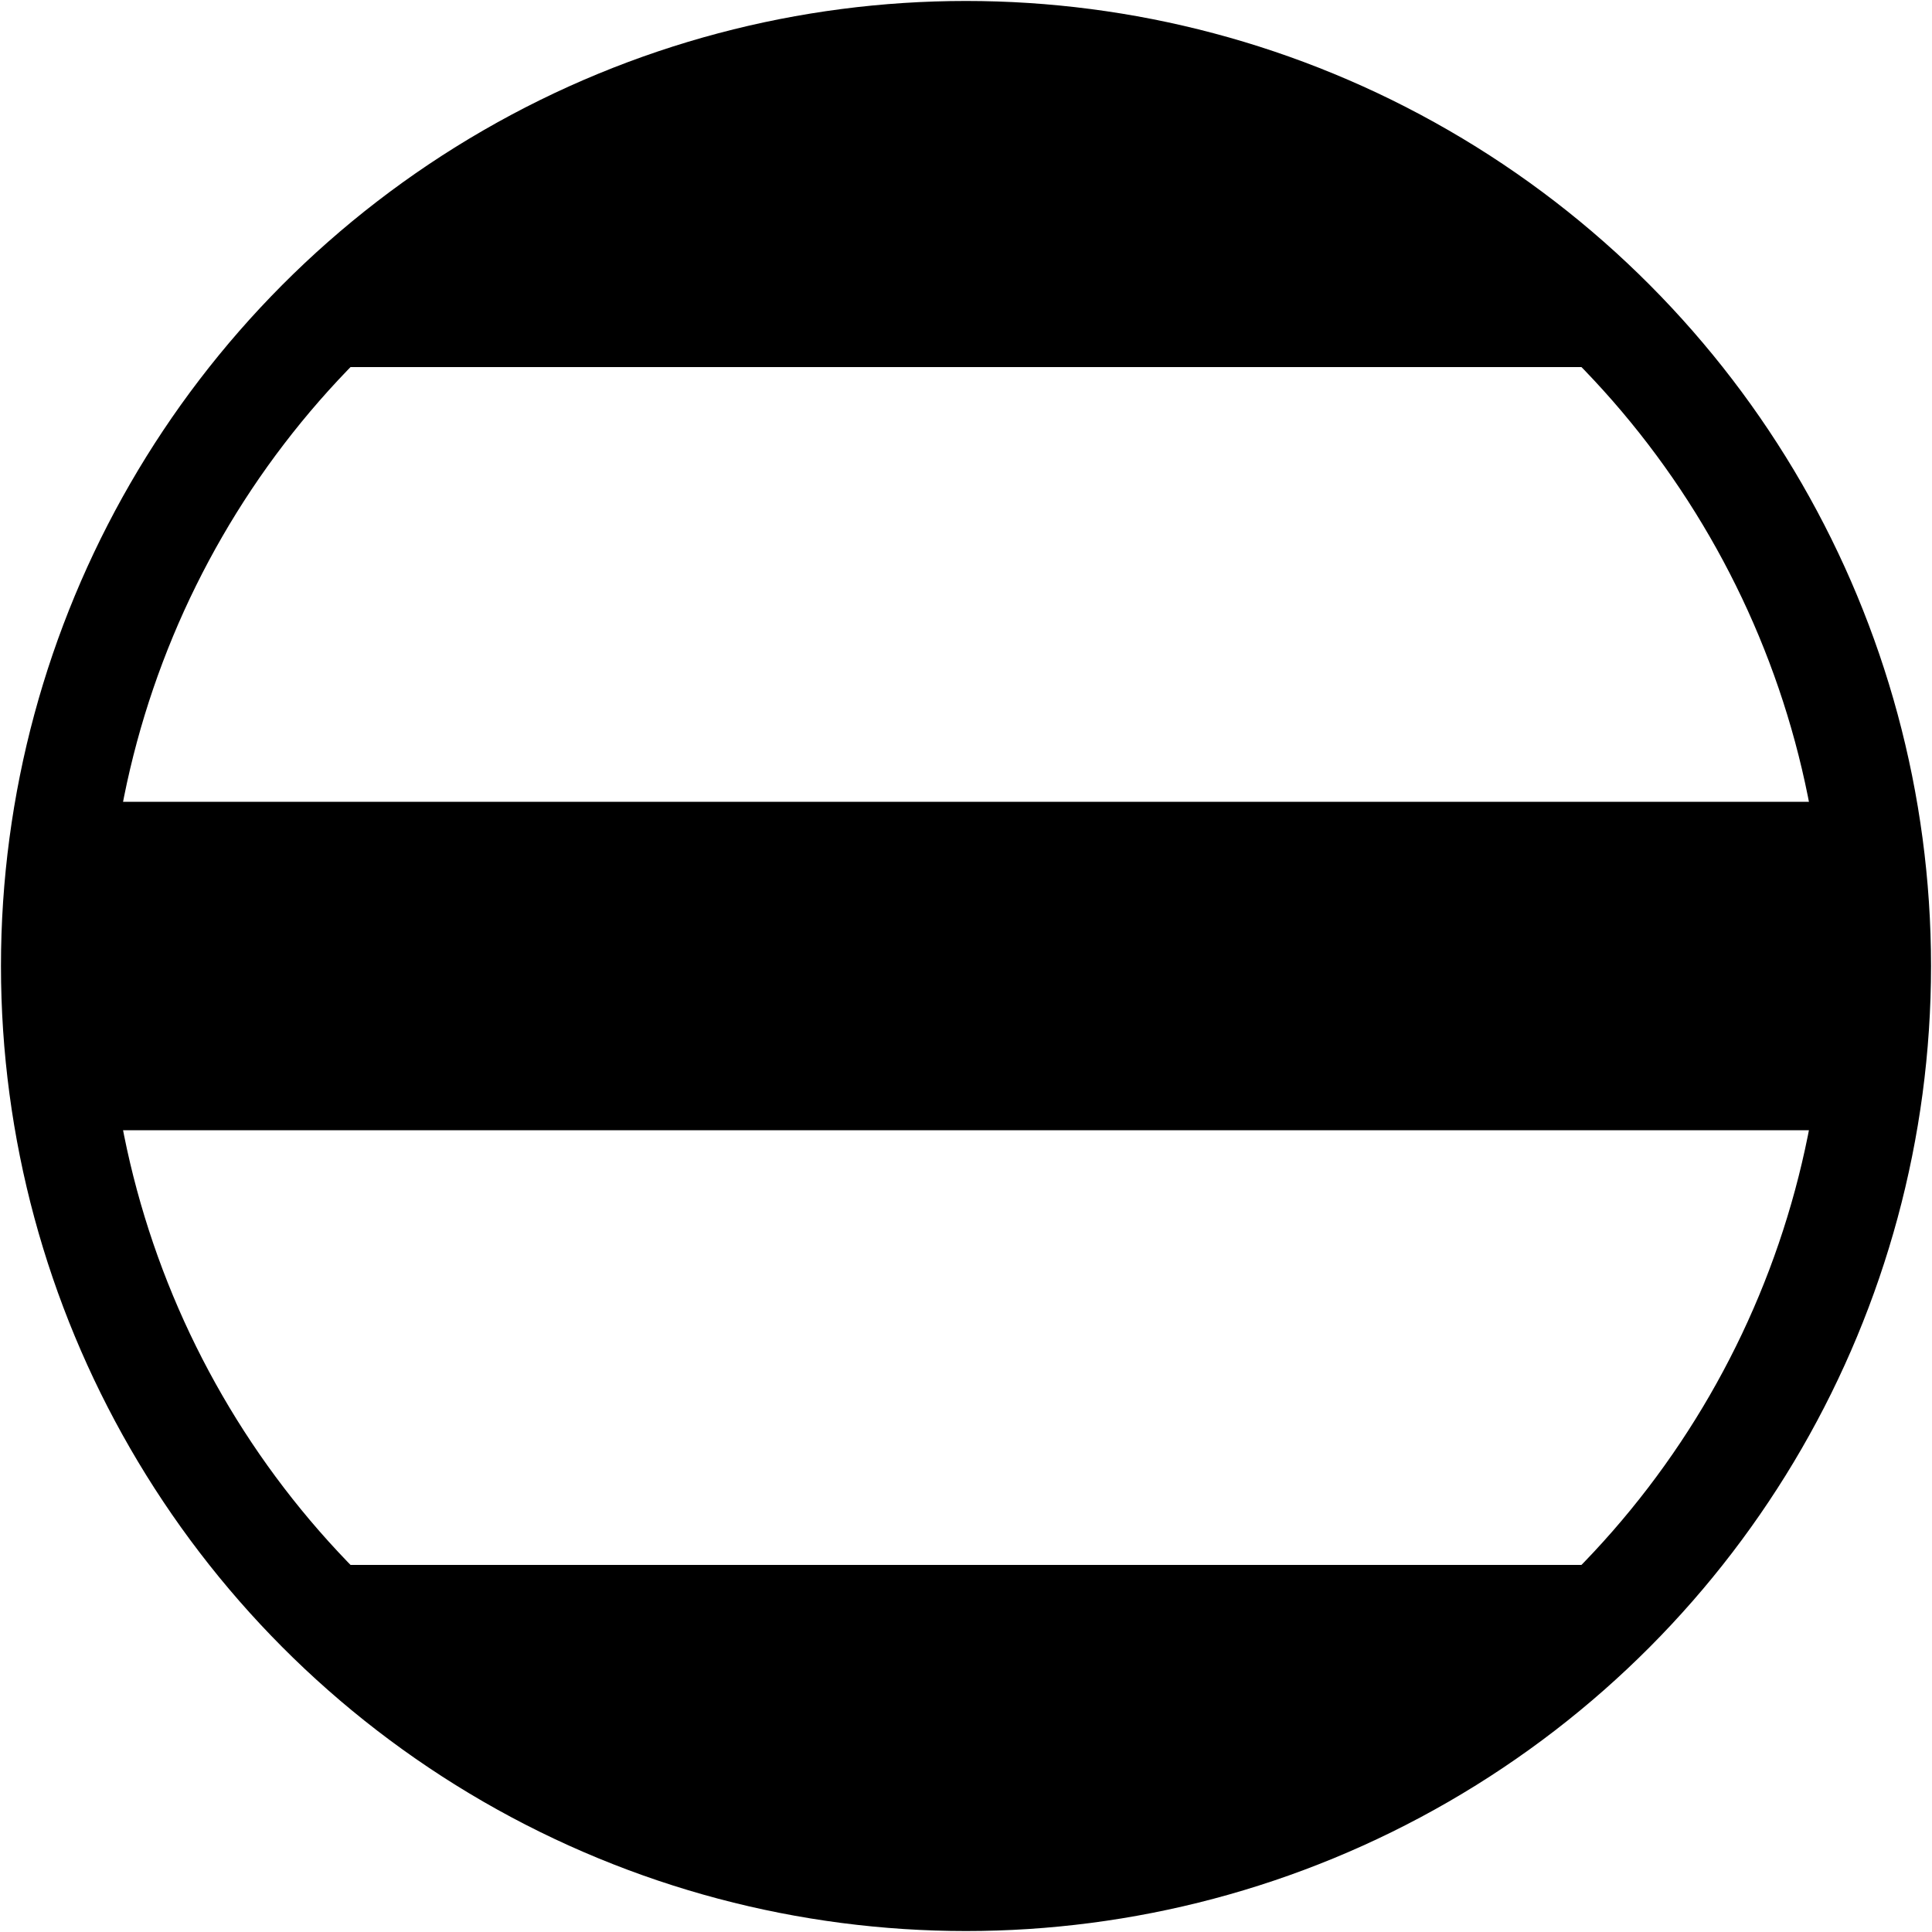
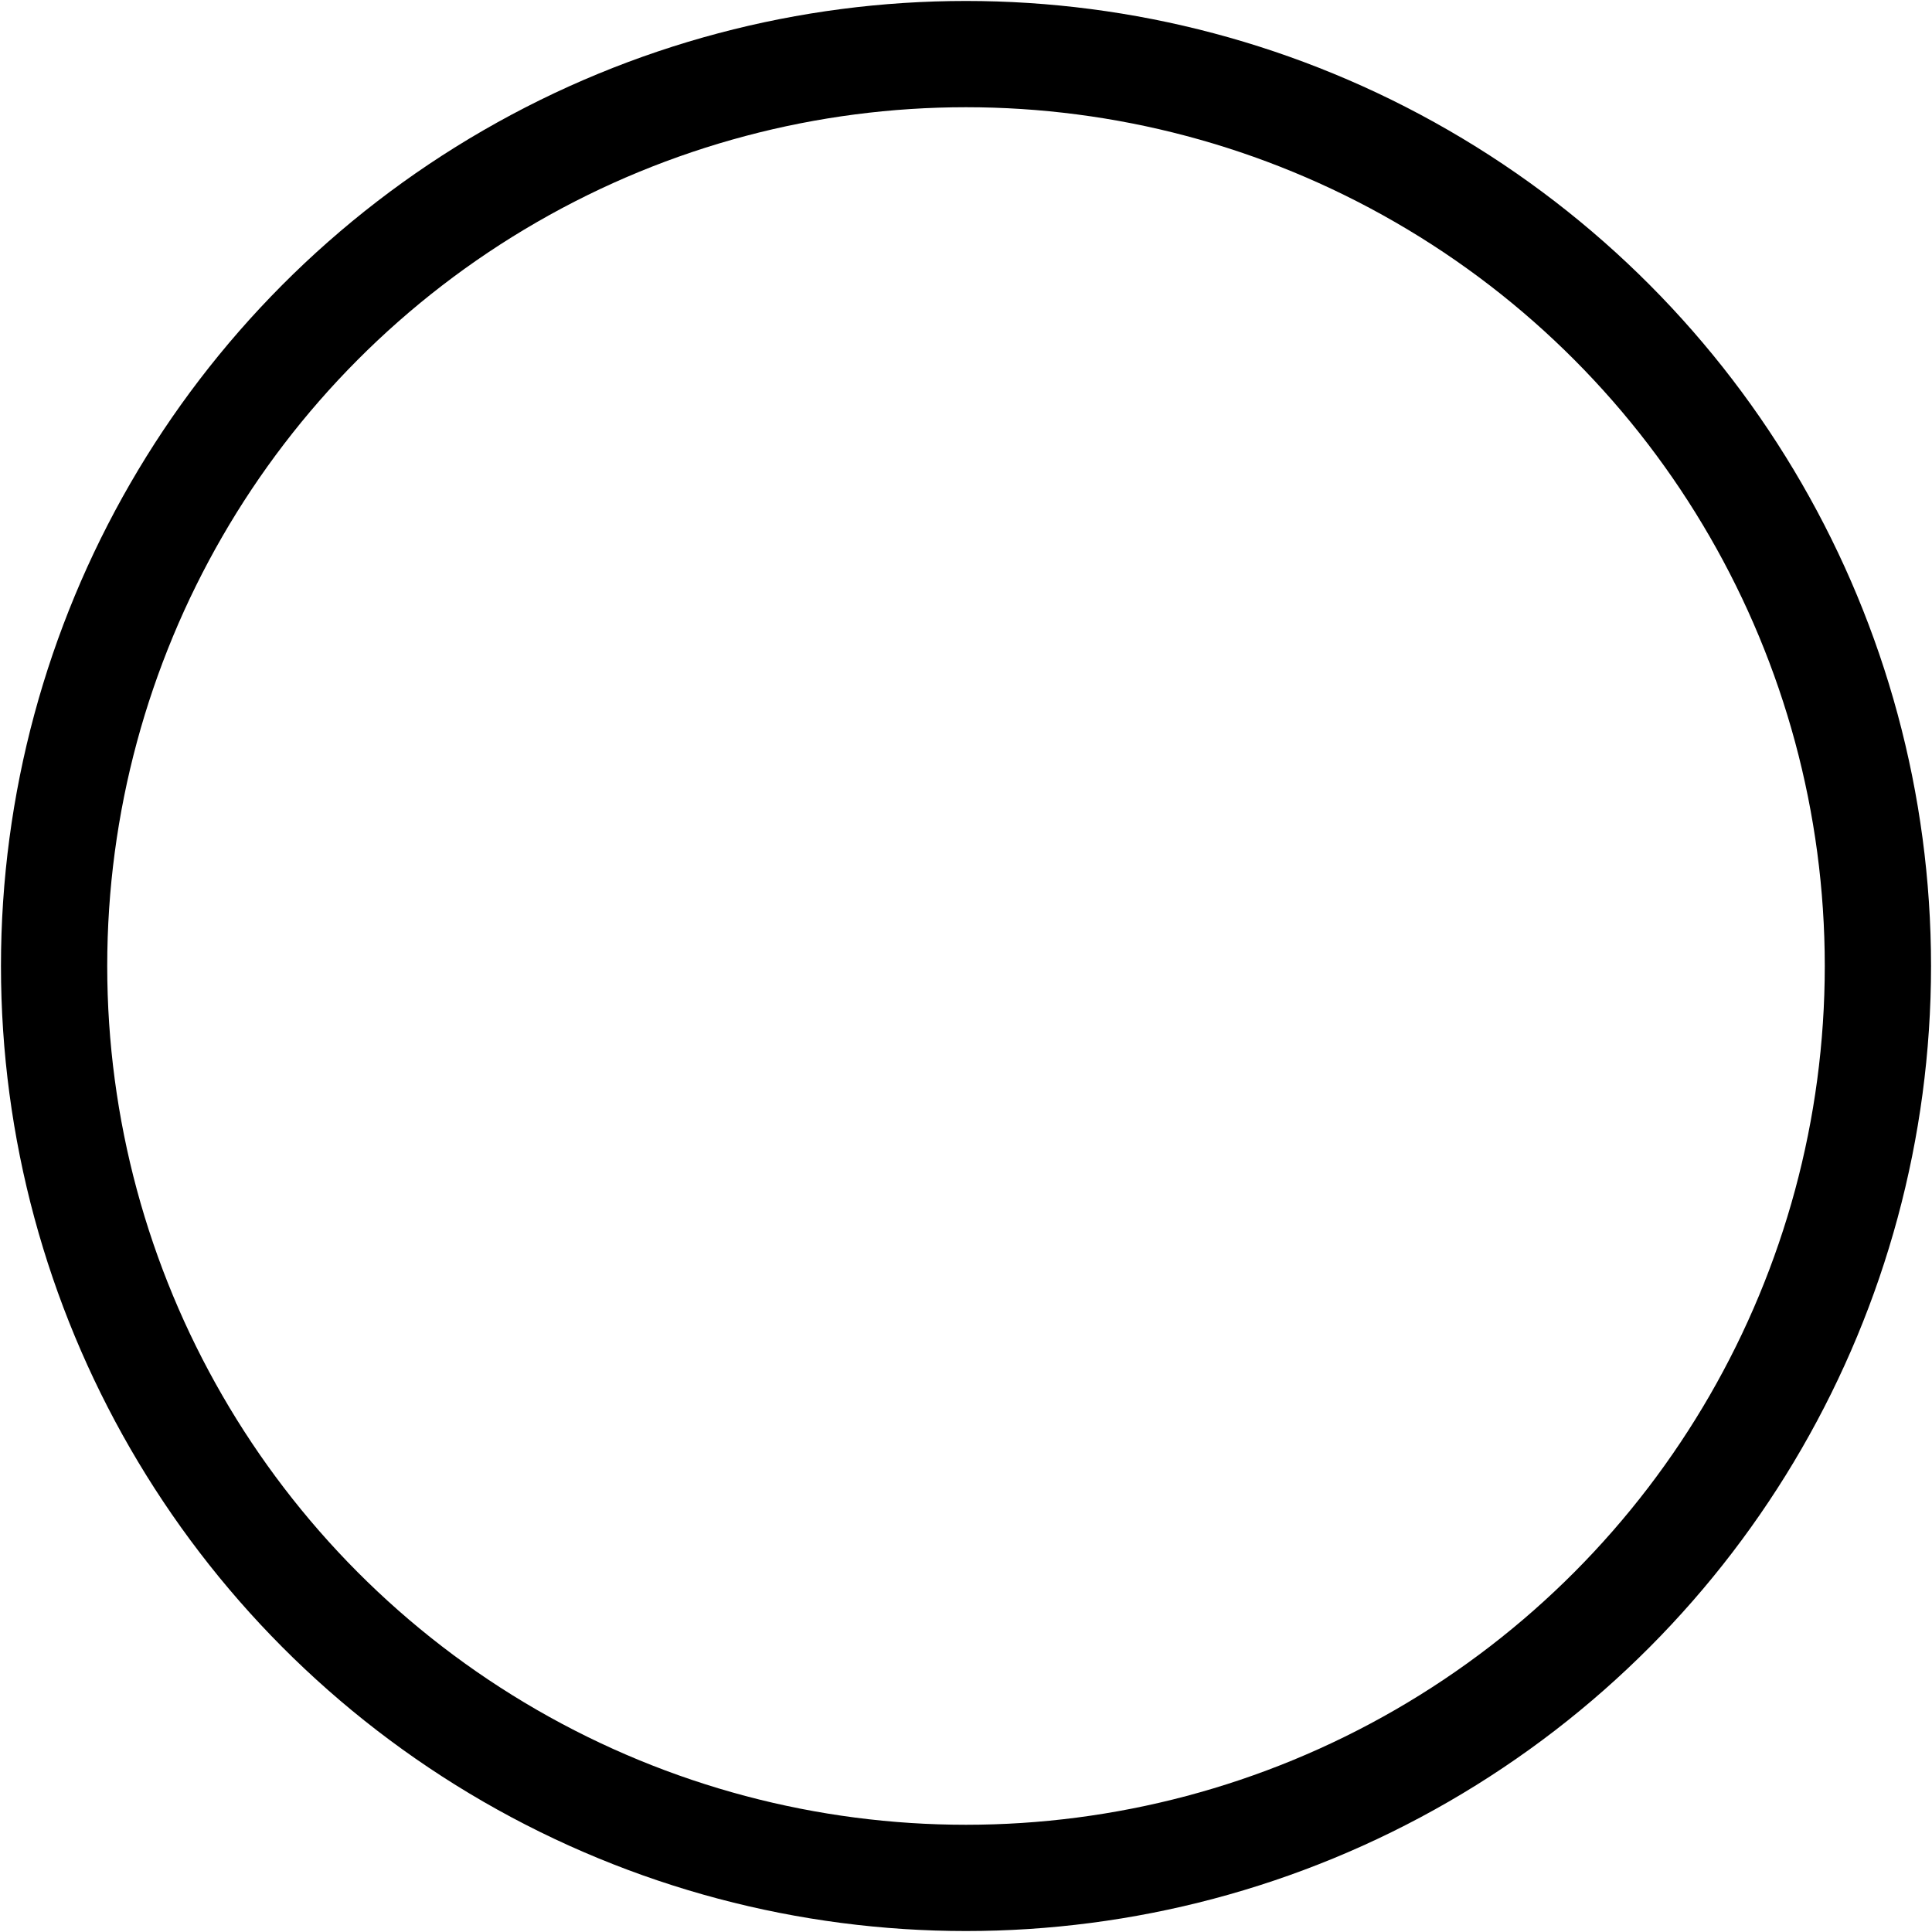
<svg xmlns="http://www.w3.org/2000/svg" width="200" height="200">
  <circle fill="none" stroke="#000" stroke-width="11" cx="100" cy="100" r="94.4" />
-   <path d="m27,38a95,95 0 0,1 146,0m0,124a95,95 0 0,1-146,0M7,83H193v34H7" />
</svg>